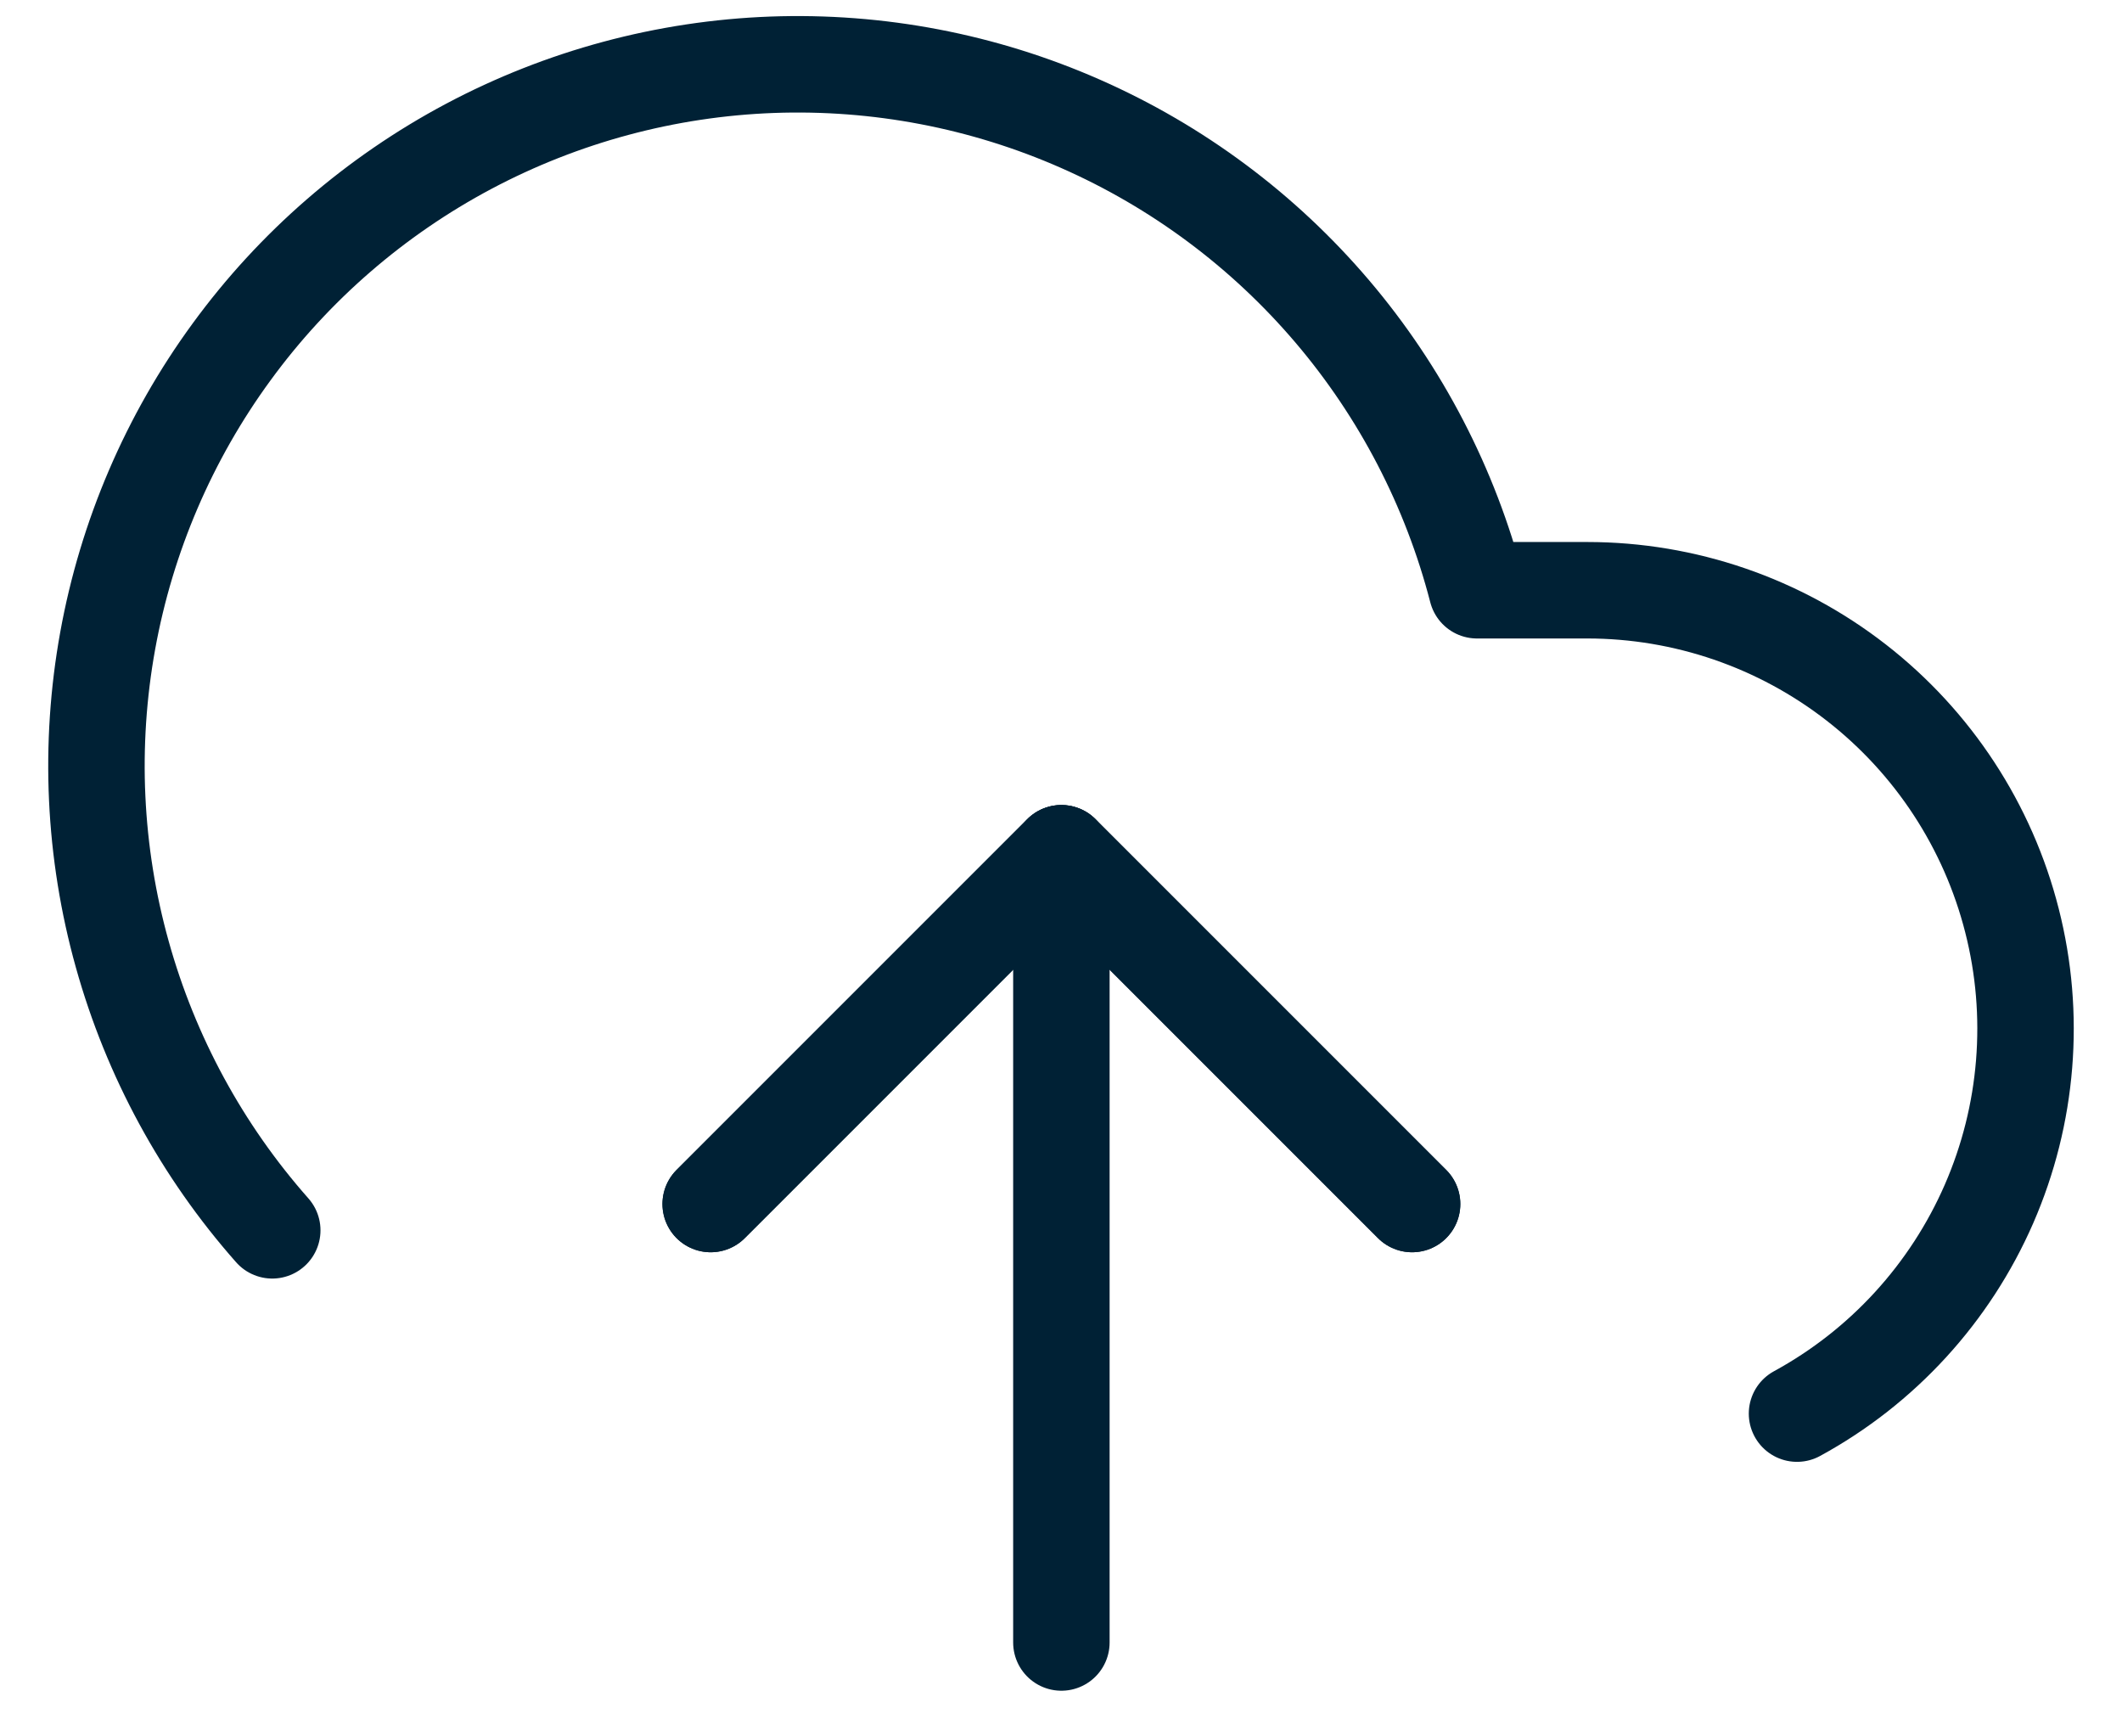
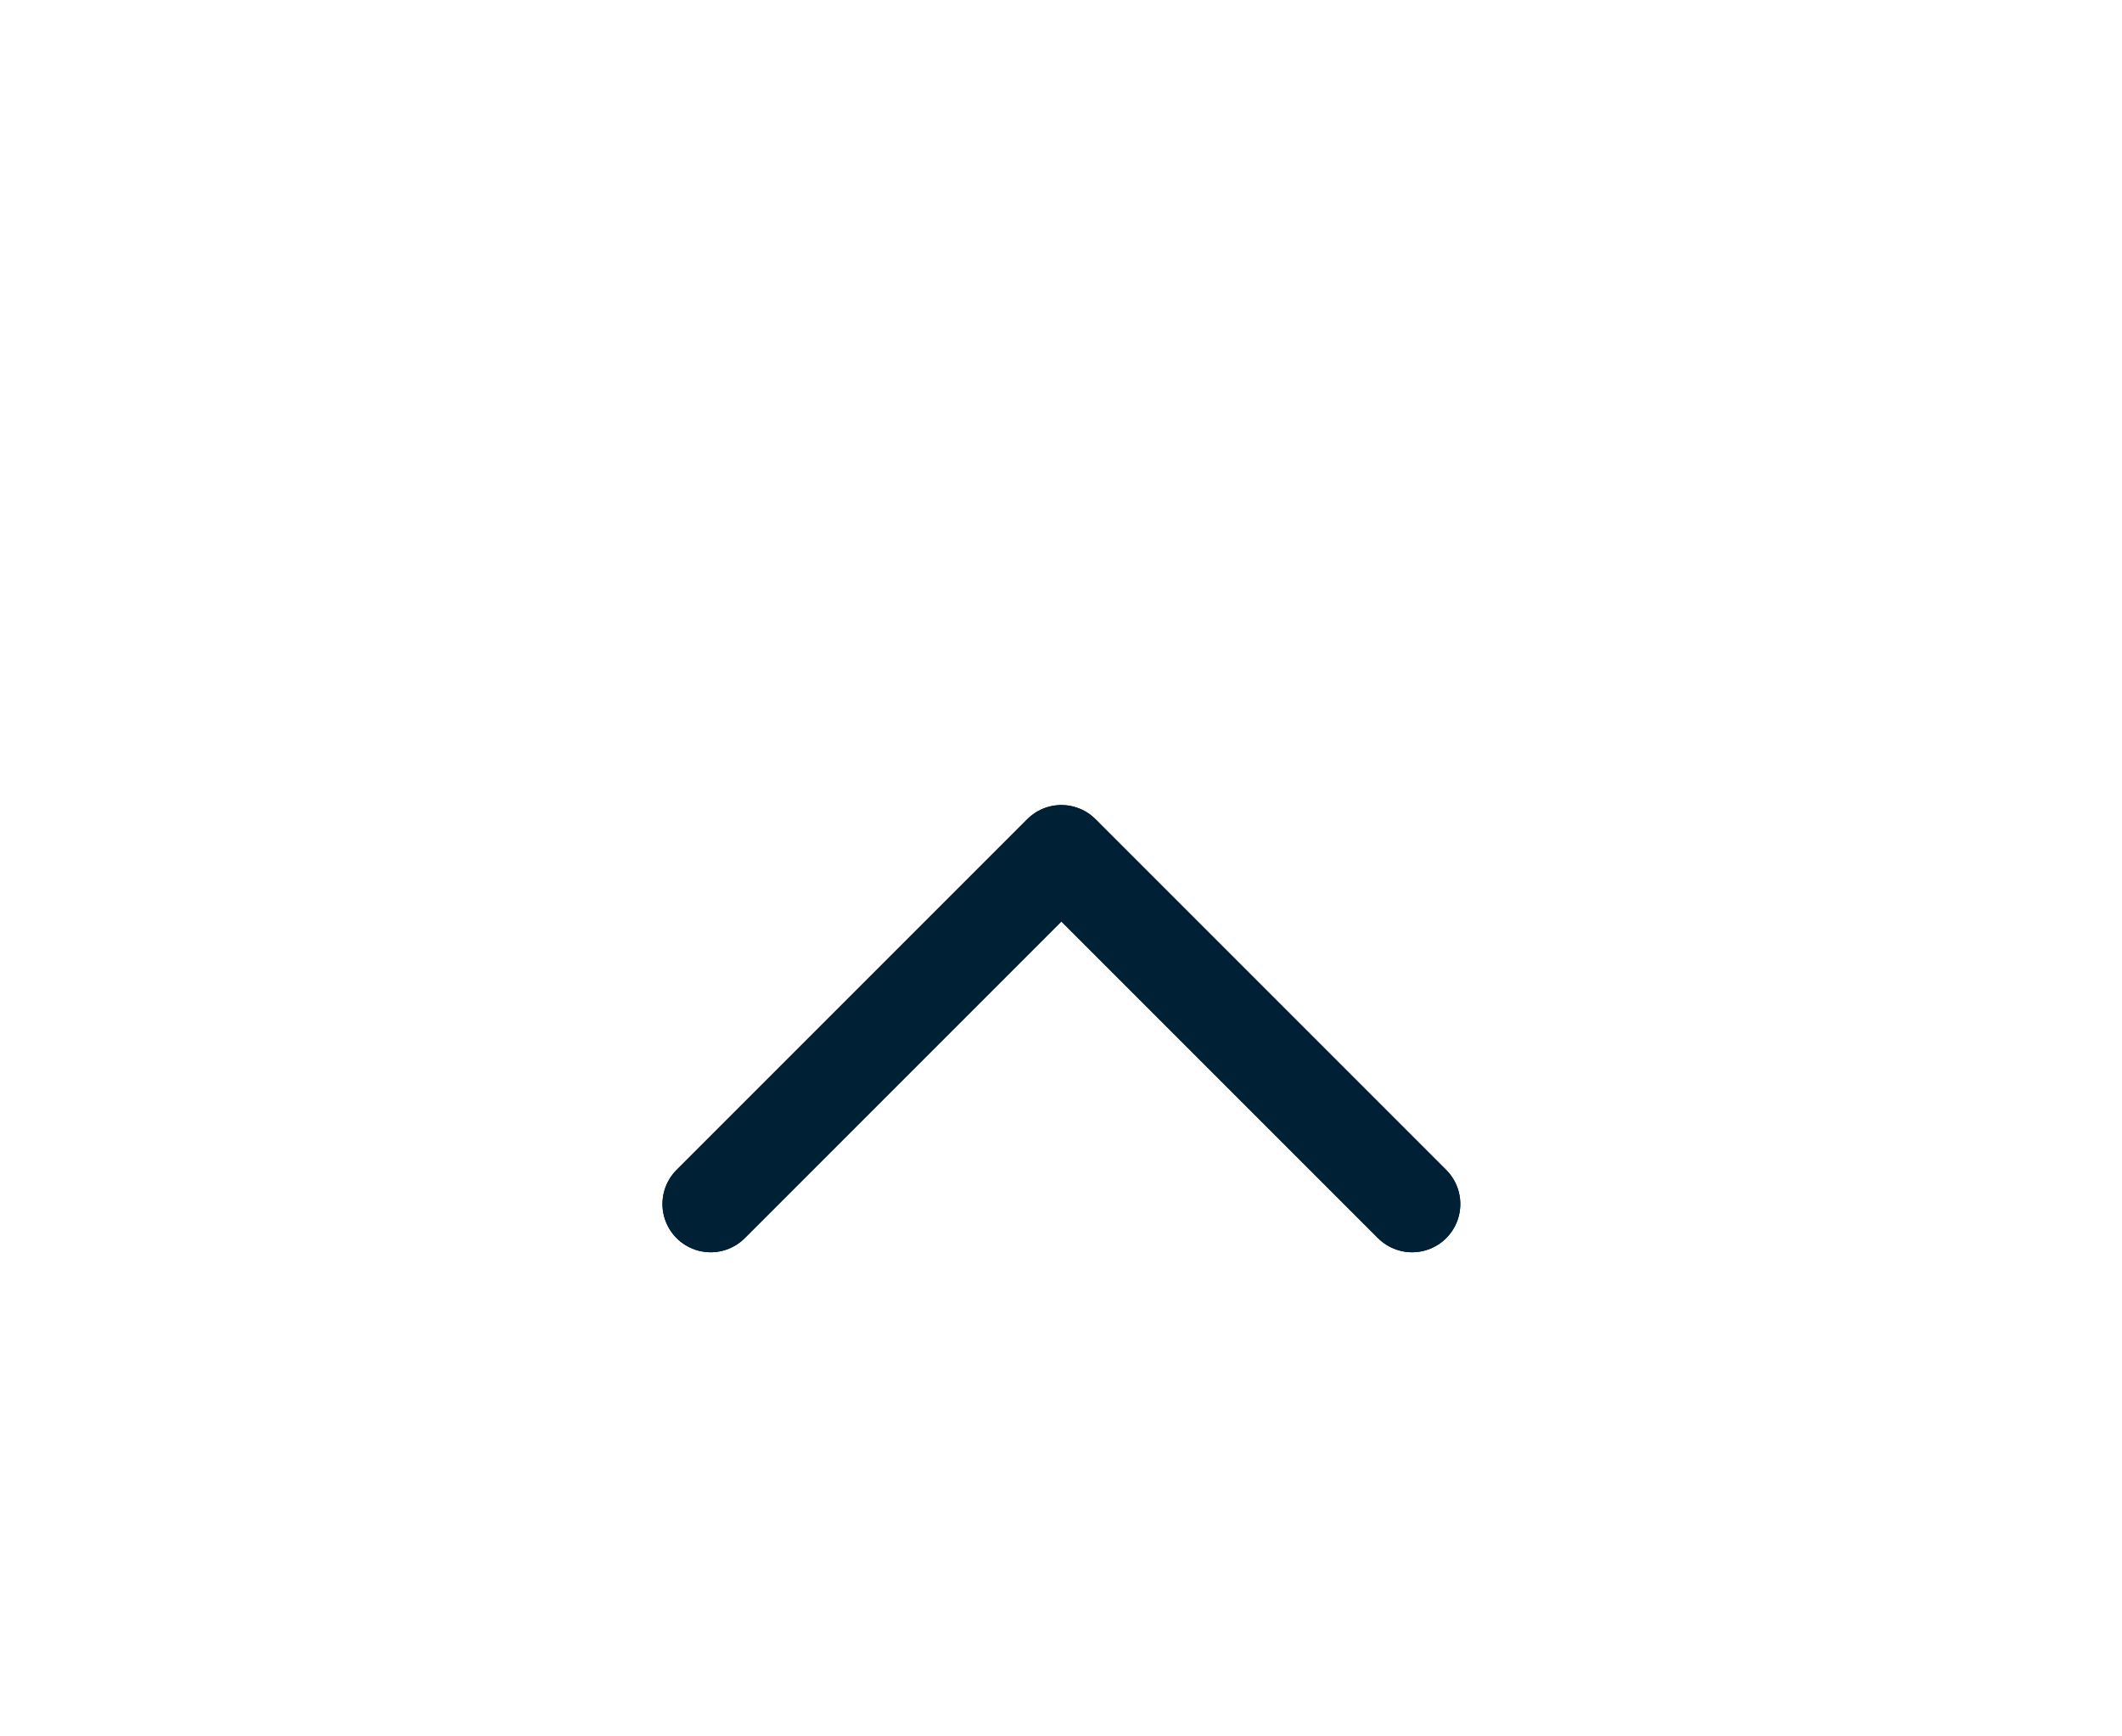
<svg xmlns="http://www.w3.org/2000/svg" width="33" height="27" viewBox="0 0 33 27" fill="none">
  <path d="M21.96 18.722L16.506 13.268L11.052 18.722" stroke="#002135" stroke-width="1.5" stroke-linecap="round" stroke-linejoin="round" />
-   <path d="M16.506 13.268V25.54" stroke="#002135" stroke-width="1.5" stroke-linecap="round" stroke-linejoin="round" />
-   <path d="M27.946 21.981C29.276 21.256 30.326 20.109 30.932 18.72C31.537 17.332 31.663 15.781 31.289 14.314C30.916 12.846 30.064 11.544 28.868 10.614C27.673 9.684 26.202 9.179 24.687 9.178H22.969C22.556 7.581 21.787 6.099 20.719 4.843C19.651 3.587 18.312 2.589 16.803 1.925C15.294 1.26 13.654 0.947 12.007 1.007C10.359 1.068 8.746 1.502 7.29 2.275C5.834 3.049 4.572 4.142 3.6 5.474C2.627 6.805 1.969 8.34 1.675 9.962C1.381 11.585 1.458 13.253 1.902 14.841C2.345 16.429 3.142 17.896 4.234 19.131" stroke="#002135" stroke-width="1.5" stroke-linecap="round" stroke-linejoin="round" />
  <path d="M21.96 18.722L16.506 13.268L11.052 18.722" stroke="#002135" stroke-width="1.5" stroke-linecap="round" stroke-linejoin="round" />
</svg>